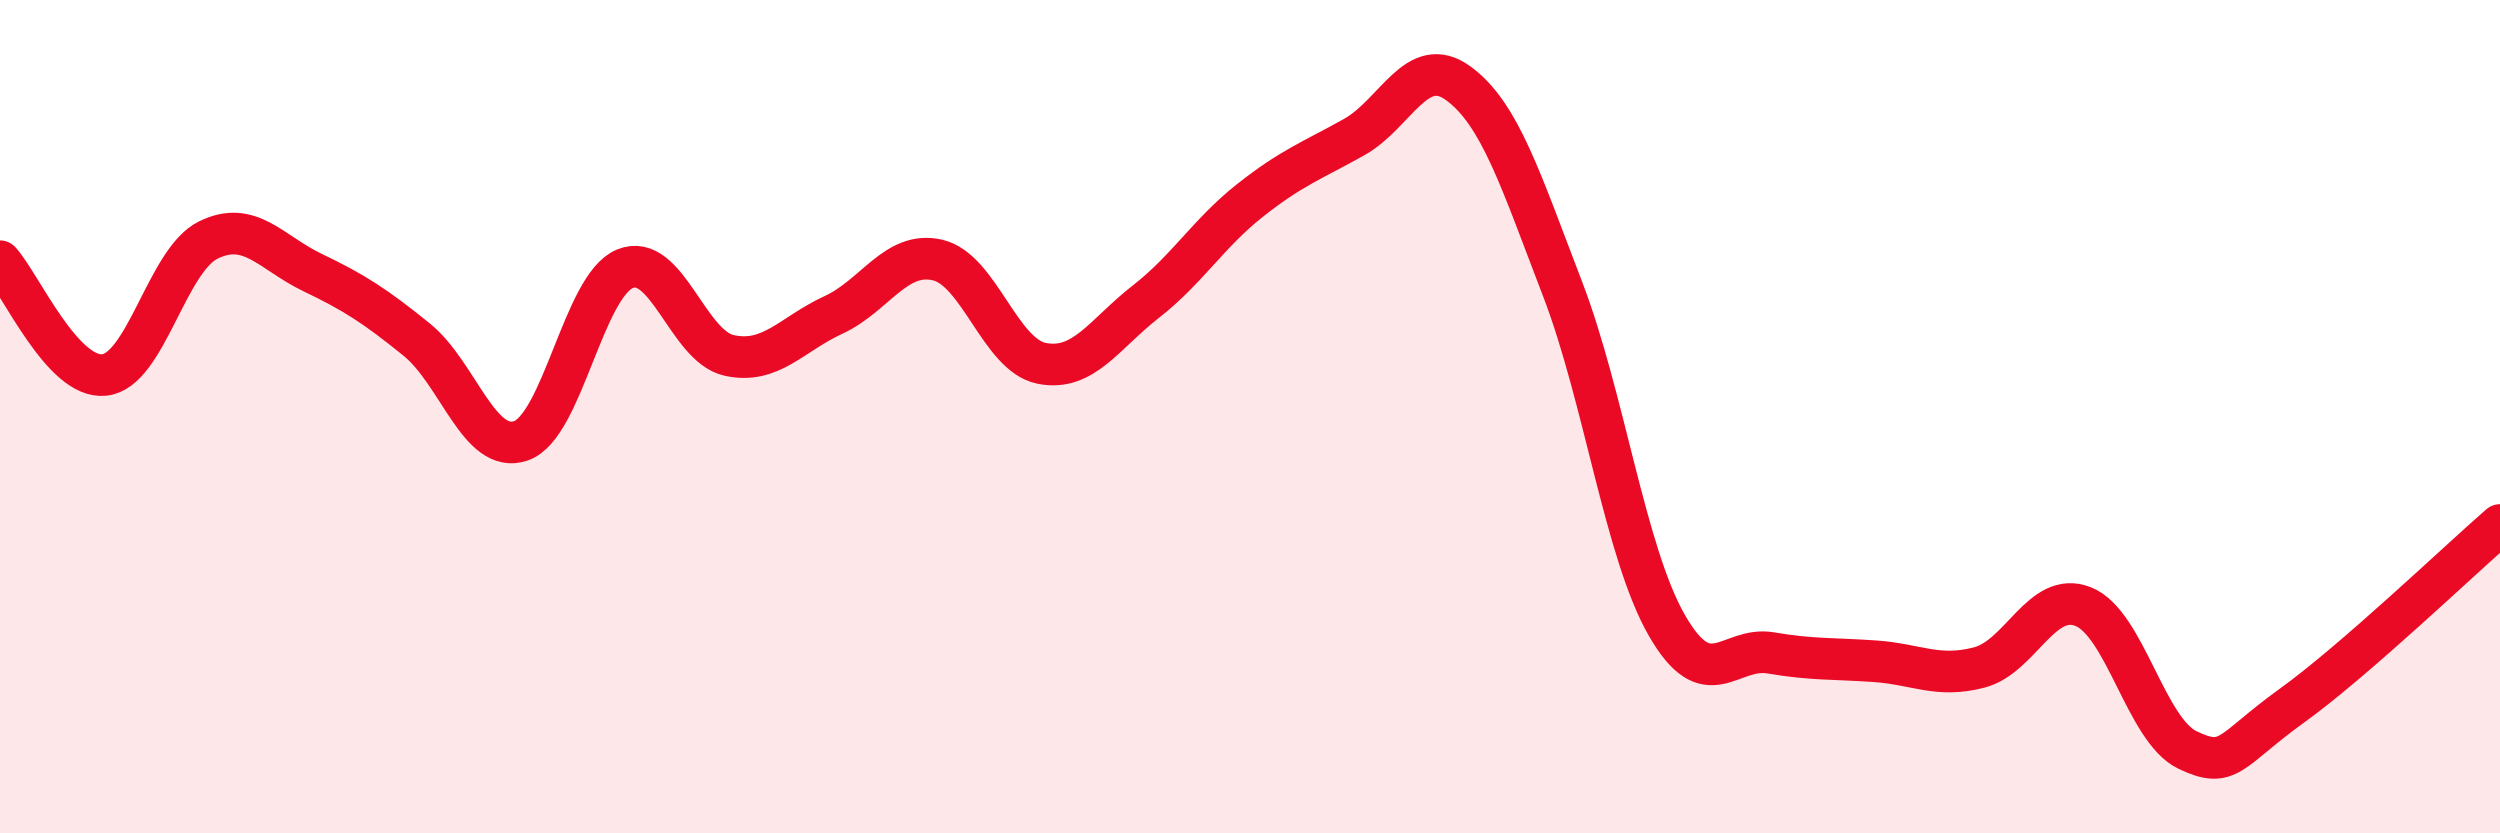
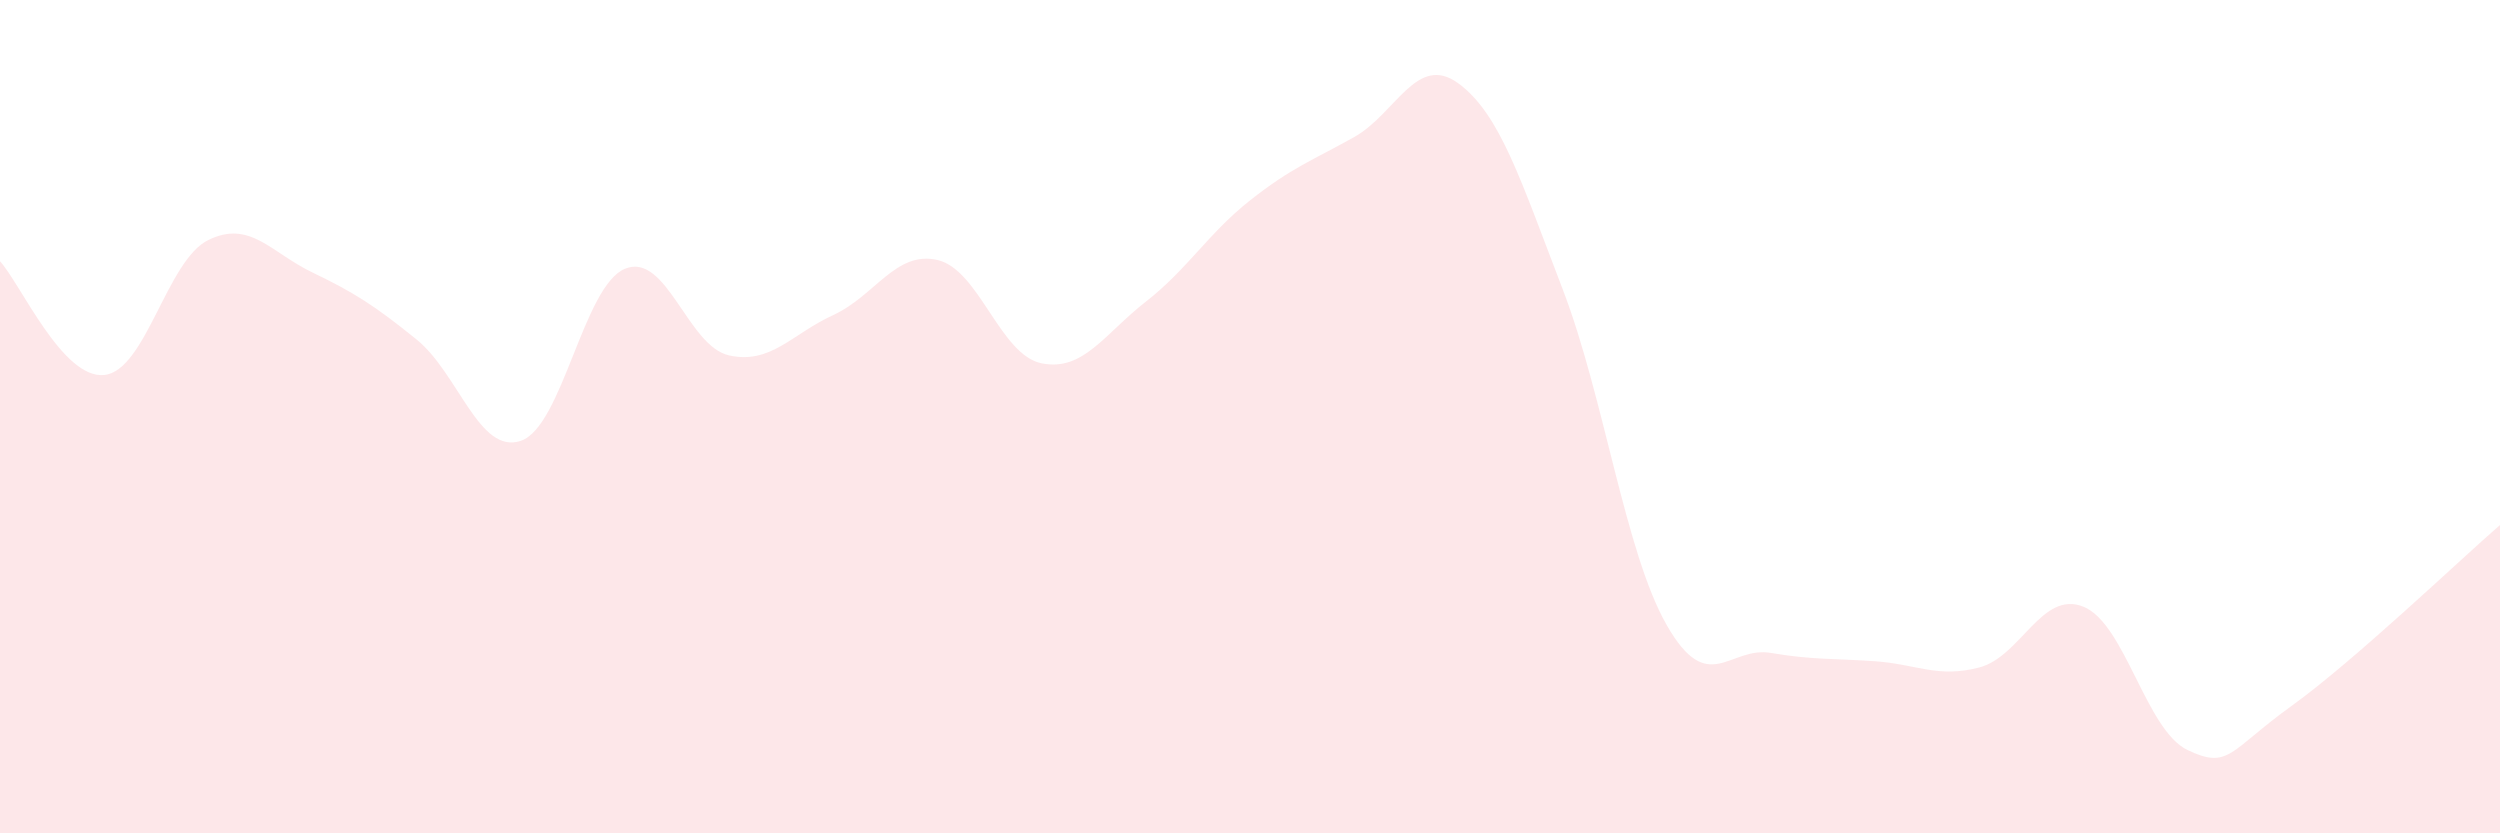
<svg xmlns="http://www.w3.org/2000/svg" width="60" height="20" viewBox="0 0 60 20">
  <path d="M 0,6.27 C 0.5,6.82 1.5,9.1 2.5,9 C 3.5,8.9 4,6.25 5,5.76 C 6,5.27 6.5,6.06 7.5,6.54 C 8.5,7.02 9,7.34 10,8.15 C 11,8.96 11.5,10.92 12.5,10.58 C 13.5,10.24 14,6.86 15,6.45 C 16,6.04 16.5,8.31 17.5,8.53 C 18.5,8.75 19,8.02 20,7.56 C 21,7.1 21.5,6.01 22.5,6.24 C 23.5,6.47 24,8.52 25,8.72 C 26,8.92 26.5,8.02 27.5,7.24 C 28.5,6.46 29,5.6 30,4.81 C 31,4.02 31.5,3.85 32.5,3.29 C 33.5,2.73 34,1.27 35,2 C 36,2.73 36.5,4.33 37.5,6.93 C 38.5,9.53 39,13.25 40,15 C 41,16.75 41.5,15.5 42.5,15.67 C 43.5,15.84 44,15.8 45,15.87 C 46,15.94 46.5,16.28 47.5,16.02 C 48.5,15.76 49,14.16 50,14.56 C 51,14.96 51.5,17.52 52.5,18 C 53.5,18.48 53.5,18.02 55,16.94 C 56.5,15.86 59,13.47 60,12.6L60 20L0 20Z" fill="#EB0A25" opacity="0.1" stroke-linecap="round" stroke-linejoin="round" />
-   <path d="M 0,6.27 C 0.5,6.82 1.5,9.1 2.5,9 C 3.5,8.9 4,6.25 5,5.76 C 6,5.27 6.5,6.06 7.5,6.54 C 8.5,7.02 9,7.34 10,8.15 C 11,8.96 11.5,10.92 12.5,10.58 C 13.5,10.24 14,6.86 15,6.45 C 16,6.04 16.5,8.31 17.5,8.53 C 18.5,8.75 19,8.02 20,7.56 C 21,7.1 21.5,6.01 22.5,6.24 C 23.5,6.47 24,8.52 25,8.72 C 26,8.92 26.5,8.02 27.5,7.24 C 28.5,6.46 29,5.6 30,4.81 C 31,4.02 31.5,3.85 32.5,3.29 C 33.5,2.73 34,1.27 35,2 C 36,2.73 36.5,4.33 37.5,6.93 C 38.5,9.53 39,13.25 40,15 C 41,16.75 41.5,15.5 42.5,15.67 C 43.5,15.84 44,15.8 45,15.87 C 46,15.94 46.5,16.28 47.5,16.02 C 48.5,15.76 49,14.16 50,14.56 C 51,14.96 51.5,17.52 52.5,18 C 53.5,18.48 53.5,18.02 55,16.94 C 56.5,15.86 59,13.47 60,12.6" stroke="#EB0A25" stroke-width="1" fill="none" stroke-linecap="round" stroke-linejoin="round" />
</svg>